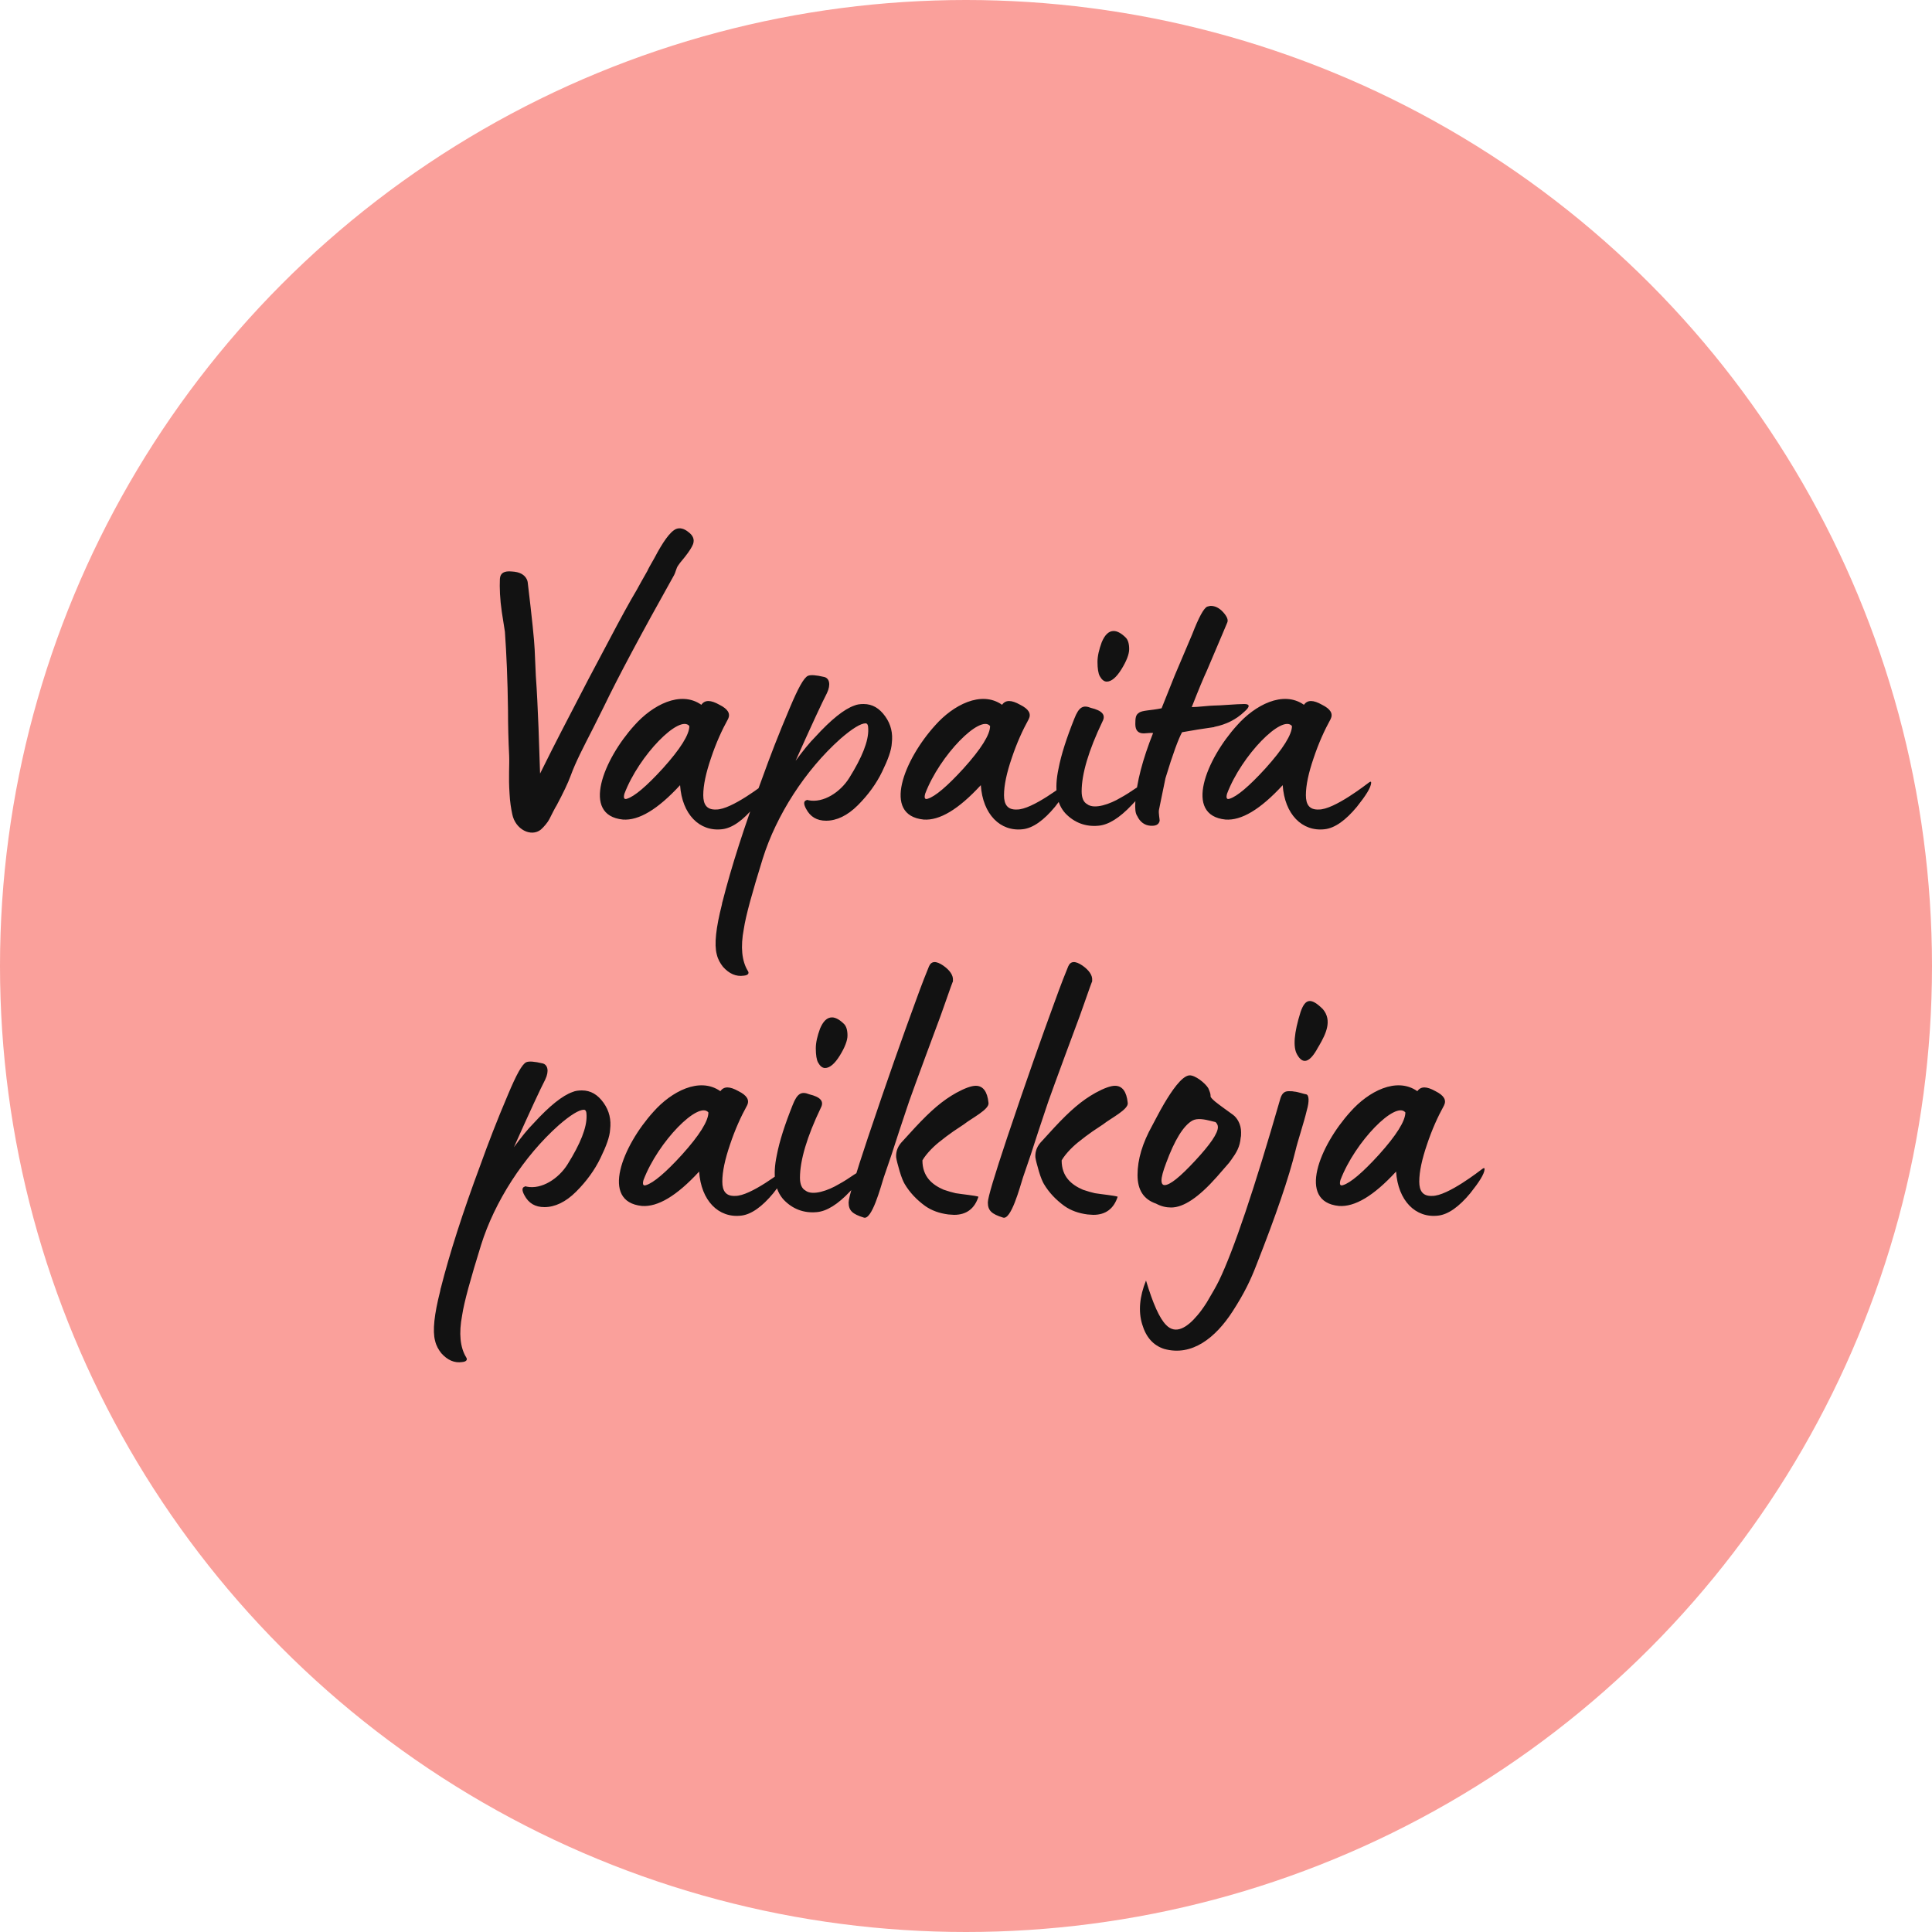
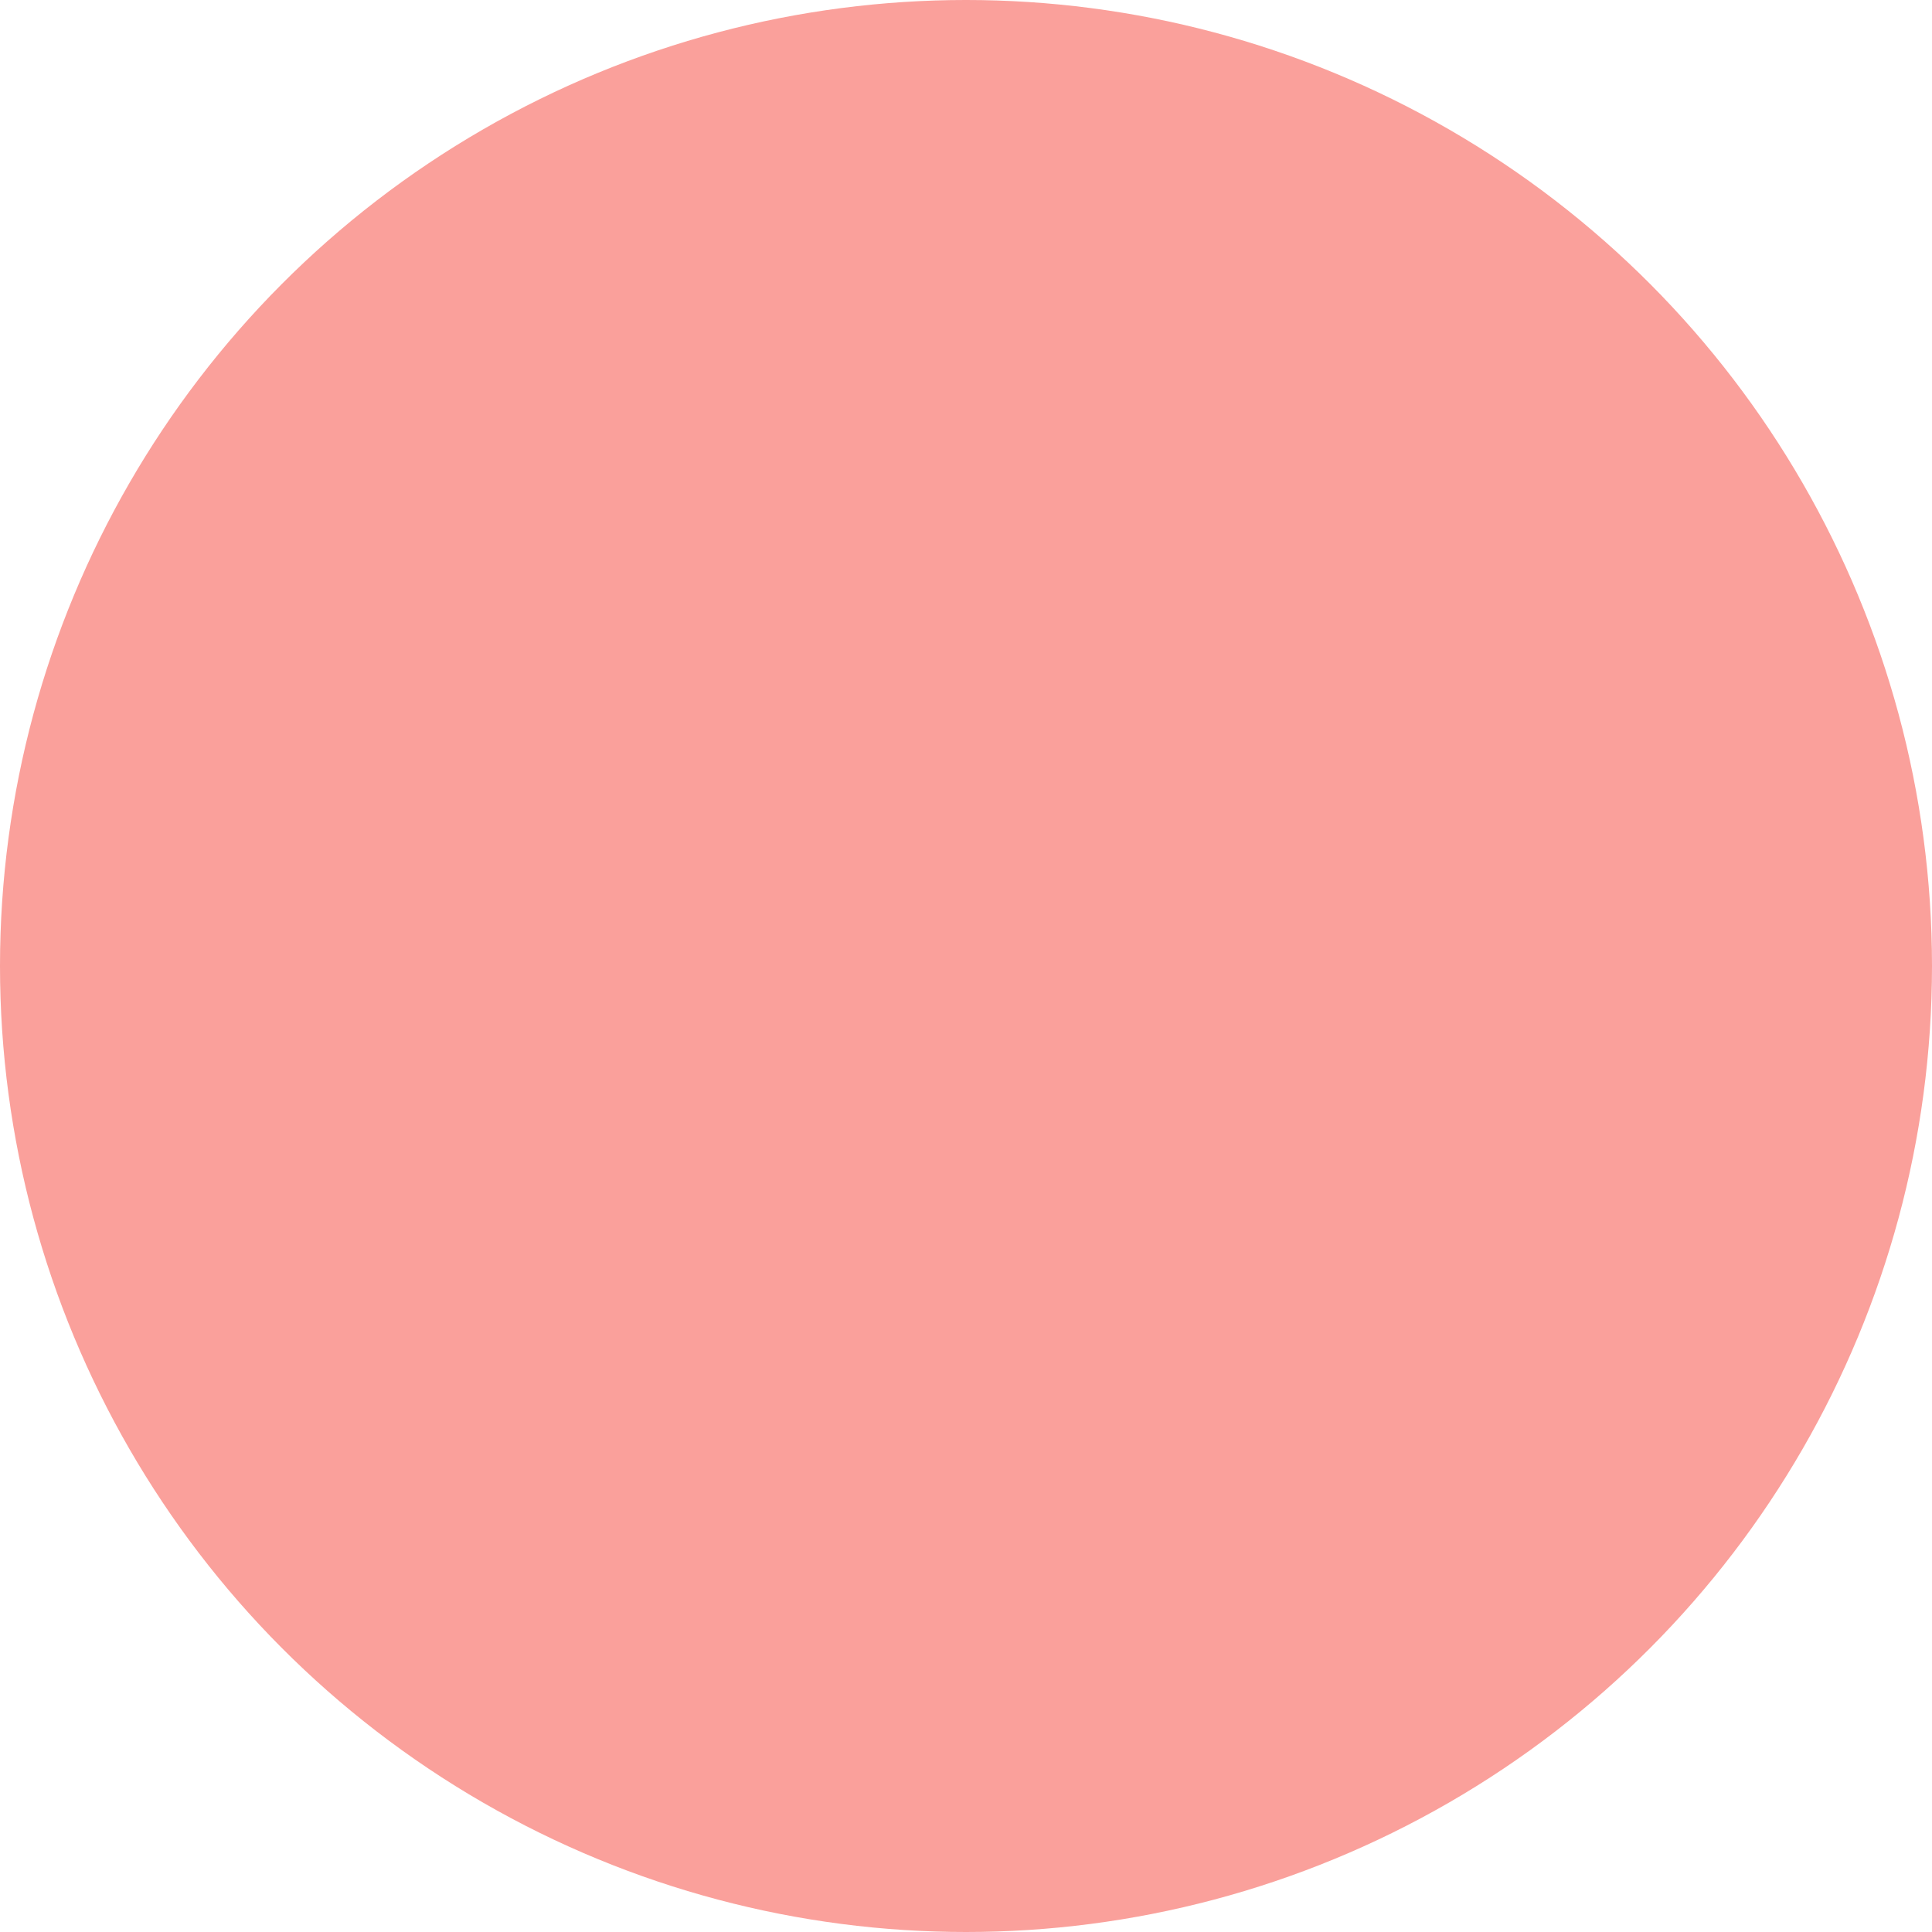
<svg xmlns="http://www.w3.org/2000/svg" width="120" height="120" viewBox="0 0 120 120" fill="none">
  <g clip-path="url(#clip0_18472_123760)">
    <circle cx="60" cy="60" r="60" fill="#FAA09B" />
-     <path d="M33.593 51.528C33.785 51.36 34.025 51.072 34.121 50.88C34.217 50.688 34.505 50.112 34.577 50.016C34.985 49.248 35.273 48.648 35.441 48.192C35.753 47.328 36.233 46.416 36.833 45.24L37.505 43.896C38.393 42.048 39.857 39.312 41.873 35.712C41.945 35.592 42.017 35.256 42.113 35.136C42.137 35.088 42.281 34.896 42.545 34.584C42.809 34.248 42.977 33.984 43.049 33.792C43.145 33.504 43.049 33.264 42.761 33.048C42.497 32.832 42.233 32.76 41.993 32.856C41.609 33.024 41.153 33.696 40.649 34.656C40.385 35.112 40.241 35.376 40.217 35.448L39.809 36.168L39.545 36.648C39.113 37.368 38.537 38.424 37.817 39.792L36.545 42.192L34.865 45.432L34.289 46.56L33.545 48.048L33.449 45.216C33.401 44.04 33.353 42.96 33.281 41.976C33.233 40.992 33.209 40.44 33.209 40.344C33.185 39.768 33.041 38.376 32.777 36.168C32.777 36.12 32.753 36.072 32.729 36C32.585 35.688 32.273 35.52 31.793 35.496C31.313 35.448 31.073 35.592 31.049 35.952C31.025 36.504 31.049 37.2 31.169 38.016L31.361 39.24C31.457 40.608 31.529 42.216 31.553 44.112C31.553 45.048 31.577 45.984 31.625 46.944C31.649 47.544 31.577 48.24 31.649 49.296C31.673 49.8 31.745 50.232 31.817 50.568C32.009 51.528 32.993 52.008 33.593 51.528ZM44.857 51.504C45.481 51.432 46.153 50.952 46.849 50.112C47.401 49.416 47.713 48.936 47.737 48.624C47.737 48.528 47.689 48.528 47.569 48.624C47.497 48.672 45.433 50.304 44.473 50.28C43.897 50.304 43.681 49.968 43.681 49.392C43.681 48.768 43.849 48 44.161 47.088C44.473 46.152 44.833 45.36 45.217 44.664C45.385 44.328 45.217 44.04 44.689 43.776C44.137 43.464 43.777 43.464 43.561 43.776C42.265 42.864 40.513 43.8 39.409 45.048C37.489 47.16 36.073 50.64 38.689 50.904C39.673 50.976 40.849 50.28 42.241 48.768C42.361 50.568 43.441 51.672 44.857 51.504ZM38.785 49.296C39.697 46.896 42.217 44.352 42.817 45.096C42.817 45.624 42.265 46.512 41.161 47.736C40.153 48.84 39.409 49.464 38.953 49.608C38.761 49.68 38.713 49.56 38.785 49.296ZM46.44 60.288C46.08 59.688 45.984 58.824 46.2 57.696C46.32 56.88 46.728 55.416 47.376 53.328C48.216 50.64 50.016 47.832 52.2 45.888C52.944 45.24 53.472 44.928 53.76 44.928C53.88 44.928 53.928 45.048 53.928 45.288C53.952 46.032 53.544 47.04 52.752 48.312C52.2 49.2 51.144 49.896 50.208 49.704C50.16 49.68 50.112 49.68 50.088 49.704C49.92 49.752 49.896 49.92 50.064 50.232C50.328 50.736 50.736 50.976 51.312 50.976C51.96 50.976 52.632 50.664 53.28 50.016C53.928 49.368 54.432 48.672 54.792 47.928C55.152 47.184 55.368 46.608 55.392 46.152C55.464 45.552 55.344 45 54.984 44.496C54.624 43.992 54.192 43.728 53.64 43.728C53.424 43.728 53.232 43.752 53.064 43.824C52.44 44.04 51.624 44.688 50.64 45.768C50.28 46.128 49.872 46.632 49.416 47.256C50.424 45 51.072 43.608 51.36 43.056C51.624 42.504 51.504 42.12 51.192 42.048C50.688 41.928 50.352 41.904 50.184 41.976C49.92 42.096 49.56 42.768 49.056 43.968C48.36 45.6 47.808 47.04 47.352 48.312C46.224 51.336 45.408 53.904 44.88 55.992C44.856 56.04 44.856 56.112 44.832 56.208C44.472 57.624 44.352 58.656 44.52 59.28C44.592 59.592 44.736 59.832 44.904 60.048C45.288 60.48 45.72 60.672 46.2 60.6C46.464 60.576 46.56 60.456 46.44 60.288ZM63.536 51.504C64.16 51.432 64.832 50.952 65.528 50.112C66.081 49.416 66.392 48.936 66.416 48.624C66.416 48.528 66.368 48.528 66.249 48.624C66.177 48.672 64.112 50.304 63.153 50.28C62.577 50.304 62.361 49.968 62.361 49.392C62.361 48.768 62.529 48 62.84 47.088C63.153 46.152 63.513 45.36 63.897 44.664C64.064 44.328 63.897 44.04 63.368 43.776C62.816 43.464 62.456 43.464 62.24 43.776C60.944 42.864 59.193 43.8 58.089 45.048C56.169 47.16 54.752 50.64 57.368 50.904C58.352 50.976 59.529 50.28 60.92 48.768C61.041 50.568 62.12 51.672 63.536 51.504ZM57.465 49.296C58.377 46.896 60.897 44.352 61.496 45.096C61.496 45.624 60.944 46.512 59.84 47.736C58.833 48.84 58.089 49.464 57.633 49.608C57.441 49.68 57.392 49.56 57.465 49.296ZM68.743 42.336C69.031 42.336 69.343 42.072 69.655 41.568C69.967 41.064 70.135 40.632 70.135 40.32C70.135 39.984 70.063 39.744 69.919 39.6C69.655 39.336 69.391 39.192 69.175 39.192C68.863 39.192 68.623 39.432 68.431 39.888C68.263 40.344 68.167 40.752 68.167 41.112C68.167 41.52 68.215 41.832 68.311 42C68.431 42.216 68.575 42.336 68.743 42.336ZM68.215 51.288C68.839 51.24 69.535 50.808 70.303 49.992C70.927 49.344 71.263 48.888 71.287 48.624C71.311 48.528 71.239 48.528 71.119 48.6L70.543 48.96C70.231 49.176 69.895 49.392 69.583 49.56C68.983 49.92 67.975 50.304 67.519 49.944C67.303 49.824 67.183 49.56 67.183 49.152C67.183 48.072 67.615 46.608 68.479 44.808C68.695 44.4 68.455 44.136 67.759 43.968C67.279 43.776 67.015 43.896 66.727 44.64C66.247 45.84 65.911 46.872 65.743 47.76C65.479 49.008 65.623 49.92 66.175 50.52C66.727 51.096 67.423 51.36 68.215 51.288ZM71.453 51.288C71.789 51.312 71.981 51.216 72.029 50.976C72.029 50.88 71.957 50.52 71.981 50.328C71.981 50.304 72.125 49.632 72.389 48.336C72.845 46.824 73.205 45.864 73.421 45.48L74.405 45.312L75.365 45.168C75.389 45.168 75.413 45.168 75.437 45.144C76.157 45 76.781 44.688 77.285 44.208C77.645 43.896 77.645 43.728 77.285 43.728C76.805 43.728 75.797 43.824 75.389 43.824C75.125 43.824 74.381 43.92 74.021 43.92C74.453 42.816 74.765 42.072 74.957 41.664C75.797 39.672 76.229 38.688 76.229 38.664C76.301 38.496 76.205 38.28 75.965 38.016C75.725 37.752 75.461 37.632 75.197 37.632C75.149 37.632 75.077 37.656 74.981 37.68C74.765 37.776 74.453 38.352 74.045 39.408L72.965 41.952L72.149 43.992C71.477 44.136 70.925 44.112 70.733 44.28C70.541 44.4 70.517 44.592 70.517 44.976C70.517 45.36 70.685 45.552 71.045 45.552C71.141 45.552 71.525 45.504 71.621 45.528C70.973 47.16 70.589 48.6 70.517 49.824C70.493 50.232 70.517 50.52 70.637 50.688C70.805 51.048 71.093 51.264 71.453 51.288ZM82.287 51.504C82.91 51.432 83.582 50.952 84.278 50.112C84.831 49.416 85.142 48.936 85.166 48.624C85.166 48.528 85.118 48.528 84.999 48.624C84.927 48.672 82.862 50.304 81.903 50.28C81.326 50.304 81.111 49.968 81.111 49.392C81.111 48.768 81.278 48 81.591 47.088C81.903 46.152 82.263 45.36 82.647 44.664C82.814 44.328 82.647 44.04 82.118 43.776C81.567 43.464 81.207 43.464 80.99 43.776C79.695 42.864 77.942 43.8 76.838 45.048C74.918 47.16 73.502 50.64 76.118 50.904C77.103 50.976 78.278 50.28 79.671 48.768C79.79 50.568 80.871 51.672 82.287 51.504ZM76.215 49.296C77.126 46.896 79.647 44.352 80.246 45.096C80.246 45.624 79.695 46.512 78.591 47.736C77.582 48.84 76.838 49.464 76.382 49.608C76.191 49.68 76.142 49.56 76.215 49.296ZM28.944 84.288C28.584 83.688 28.488 82.824 28.704 81.696C28.824 80.88 29.232 79.416 29.88 77.328C30.72 74.64 32.52 71.832 34.704 69.888C35.448 69.24 35.976 68.928 36.264 68.928C36.384 68.928 36.432 69.048 36.432 69.288C36.456 70.032 36.048 71.04 35.256 72.312C34.704 73.2 33.648 73.896 32.712 73.704C32.664 73.68 32.616 73.68 32.592 73.704C32.424 73.752 32.4 73.92 32.568 74.232C32.832 74.736 33.24 74.976 33.816 74.976C34.464 74.976 35.136 74.664 35.784 74.016C36.432 73.368 36.936 72.672 37.296 71.928C37.656 71.184 37.872 70.608 37.896 70.152C37.968 69.552 37.848 69 37.488 68.496C37.128 67.992 36.696 67.728 36.144 67.728C35.928 67.728 35.736 67.752 35.568 67.824C34.944 68.04 34.128 68.688 33.144 69.768C32.784 70.128 32.376 70.632 31.92 71.256C32.928 69 33.576 67.608 33.864 67.056C34.128 66.504 34.008 66.12 33.696 66.048C33.192 65.928 32.856 65.904 32.688 65.976C32.424 66.096 32.064 66.768 31.56 67.968C30.864 69.6 30.312 71.04 29.856 72.312C28.728 75.336 27.912 77.904 27.384 79.992C27.36 80.04 27.36 80.112 27.336 80.208C26.976 81.624 26.856 82.656 27.024 83.28C27.096 83.592 27.24 83.832 27.408 84.048C27.792 84.48 28.224 84.672 28.704 84.6C28.968 84.576 29.064 84.456 28.944 84.288ZM46.04 75.504C46.664 75.432 47.336 74.952 48.032 74.112C48.584 73.416 48.896 72.936 48.92 72.624C48.92 72.528 48.872 72.528 48.752 72.624C48.68 72.672 46.616 74.304 45.656 74.28C45.08 74.304 44.864 73.968 44.864 73.392C44.864 72.768 45.032 72 45.344 71.088C45.656 70.152 46.016 69.36 46.4 68.664C46.568 68.328 46.4 68.04 45.872 67.776C45.32 67.464 44.96 67.464 44.744 67.776C43.448 66.864 41.696 67.8 40.592 69.048C38.672 71.16 37.256 74.64 39.872 74.904C40.856 74.976 42.032 74.28 43.424 72.768C43.544 74.568 44.624 75.672 46.04 75.504ZM39.968 73.296C40.88 70.896 43.4 68.352 44 69.096C44 69.624 43.448 70.512 42.344 71.736C41.336 72.84 40.592 73.464 40.136 73.608C39.944 73.68 39.896 73.56 39.968 73.296ZM51.247 66.336C51.535 66.336 51.847 66.072 52.159 65.568C52.471 65.064 52.639 64.632 52.639 64.32C52.639 63.984 52.567 63.744 52.423 63.6C52.159 63.336 51.895 63.192 51.679 63.192C51.367 63.192 51.127 63.432 50.935 63.888C50.767 64.344 50.671 64.752 50.671 65.112C50.671 65.52 50.719 65.832 50.815 66C50.935 66.216 51.079 66.336 51.247 66.336ZM50.719 75.288C51.343 75.24 52.039 74.808 52.807 73.992C53.431 73.344 53.767 72.888 53.791 72.624C53.815 72.528 53.743 72.528 53.623 72.6L53.047 72.96C52.735 73.176 52.399 73.392 52.087 73.56C51.487 73.92 50.479 74.304 50.023 73.944C49.807 73.824 49.687 73.56 49.687 73.152C49.687 72.072 50.119 70.608 50.983 68.808C51.199 68.4 50.959 68.136 50.263 67.968C49.783 67.776 49.519 67.896 49.231 68.64C48.751 69.84 48.415 70.872 48.247 71.76C47.983 73.008 48.127 73.92 48.679 74.52C49.231 75.096 49.927 75.36 50.719 75.288ZM53.645 75.624C54.149 75.816 54.701 73.728 54.893 73.128C55.229 72.168 55.541 71.232 55.829 70.32L56.333 68.808C56.357 68.688 57.053 66.768 58.421 63.096L58.685 62.352C58.853 61.896 58.997 61.44 59.165 61.008C59.189 60.984 59.189 60.936 59.189 60.888C59.213 60.576 58.997 60.264 58.589 59.976C58.133 59.664 57.845 59.688 57.701 60.024C57.581 60.312 57.269 61.08 56.813 62.352C56.117 64.248 55.133 67.008 53.909 70.656C53.117 73.032 52.709 74.376 52.709 74.688C52.709 75.192 52.949 75.408 53.645 75.624ZM59.261 75.456C60.029 75.456 60.533 75.072 60.773 74.328C60.557 74.256 59.813 74.184 59.357 74.112C59.141 74.064 58.901 73.992 58.613 73.896C57.893 73.584 57.293 73.08 57.293 72.072C57.557 71.616 58.085 71.112 58.445 70.848C58.613 70.704 58.877 70.512 59.213 70.272L59.861 69.84C60.341 69.456 61.469 68.904 61.397 68.496C61.325 67.8 61.061 67.44 60.605 67.44C60.341 67.44 59.933 67.584 59.405 67.872C58.541 68.352 57.821 68.976 56.837 70.032L56.069 70.872C55.781 71.16 55.637 71.496 55.661 71.88C55.685 72.048 55.757 72.336 55.877 72.744C55.997 73.152 56.117 73.416 56.189 73.536C56.501 74.064 56.933 74.52 57.461 74.904C57.869 75.192 58.349 75.36 58.901 75.432C58.973 75.432 59.165 75.456 59.261 75.456ZM62.293 75.624C62.797 75.816 63.349 73.728 63.541 73.128C63.877 72.168 64.189 71.232 64.477 70.32L64.981 68.808C65.005 68.688 65.701 66.768 67.069 63.096L67.333 62.352C67.501 61.896 67.645 61.44 67.813 61.008C67.837 60.984 67.837 60.936 67.837 60.888C67.861 60.576 67.645 60.264 67.237 59.976C66.781 59.664 66.493 59.688 66.349 60.024C66.229 60.312 65.917 61.08 65.461 62.352C64.765 64.248 63.781 67.008 62.557 70.656C61.765 73.032 61.357 74.376 61.357 74.688C61.357 75.192 61.597 75.408 62.293 75.624ZM67.909 75.456C68.677 75.456 69.181 75.072 69.421 74.328C69.205 74.256 68.461 74.184 68.005 74.112C67.789 74.064 67.549 73.992 67.261 73.896C66.541 73.584 65.941 73.08 65.941 72.072C66.205 71.616 66.733 71.112 67.093 70.848C67.261 70.704 67.525 70.512 67.861 70.272L68.509 69.84C68.989 69.456 70.117 68.904 70.045 68.496C69.973 67.8 69.709 67.44 69.253 67.44C68.989 67.44 68.581 67.584 68.053 67.872C67.189 68.352 66.469 68.976 65.485 70.032L64.717 70.872C64.429 71.16 64.285 71.496 64.309 71.88C64.333 72.048 64.405 72.336 64.525 72.744C64.645 73.152 64.765 73.416 64.837 73.536C65.149 74.064 65.581 74.52 66.109 74.904C66.517 75.192 66.997 75.36 67.549 75.432C67.621 75.432 67.813 75.456 67.909 75.456ZM72.742 75C73.51 75 74.446 74.376 75.574 73.104L76.222 72.36C76.294 72.288 76.366 72.192 76.486 72.024C76.798 71.592 77.014 71.232 77.062 70.656C77.086 70.584 77.086 70.464 77.086 70.32C77.086 69.84 76.846 69.432 76.582 69.24C76.318 69.048 75.742 68.64 75.478 68.424C75.286 68.256 75.19 68.16 75.19 68.088V68.04C75.19 67.944 75.142 67.8 75.046 67.584C74.854 67.272 74.23 66.768 73.87 66.792C73.39 66.84 72.766 67.776 72.31 68.544C72.022 69.024 71.638 69.792 71.566 69.912C70.966 70.992 70.654 72 70.654 72.984C70.654 73.92 71.038 74.496 71.806 74.76C72.118 74.928 72.43 75 72.742 75ZM72.334 73.608C72.214 73.608 72.142 73.512 72.142 73.32C72.142 73.104 72.238 72.744 72.43 72.24C72.958 70.8 73.51 69.912 74.062 69.6C74.374 69.432 74.83 69.528 75.214 69.624L75.502 69.696C75.598 69.792 75.646 69.888 75.646 70.008C75.646 70.392 75.166 71.088 74.23 72.096C73.294 73.104 72.67 73.608 72.334 73.608ZM80.565 65.496C80.925 66.144 81.357 66 81.861 65.064L81.933 64.944C82.365 64.2 82.749 63.384 82.173 62.688C81.429 61.944 81.069 62.016 80.781 62.856C80.373 64.152 80.301 65.04 80.565 65.496ZM72.309 83.784C74.037 84.264 75.501 83.088 76.557 81.456C77.301 80.304 77.685 79.488 78.045 78.552C79.245 75.504 80.061 73.128 80.469 71.448C80.589 70.92 80.997 69.696 81.165 68.976C81.333 68.4 81.309 67.992 81.117 67.968C81.045 67.968 80.565 67.8 80.373 67.8C80.301 67.776 80.181 67.776 80.037 67.776C79.773 67.776 79.629 67.92 79.533 68.208C77.901 73.872 76.629 77.64 75.717 79.536C75.525 79.92 75.333 80.256 74.949 80.904C74.733 81.24 74.541 81.504 74.373 81.696C73.749 82.44 73.029 82.92 72.429 82.296C72.021 81.888 71.613 80.976 71.181 79.536C70.773 80.544 70.701 81.456 70.941 82.248C71.181 83.064 71.637 83.568 72.309 83.784ZM89.329 75.504C89.954 75.432 90.626 74.952 91.322 74.112C91.874 73.416 92.186 72.936 92.21 72.624C92.21 72.528 92.162 72.528 92.041 72.624C91.969 72.672 89.906 74.304 88.945 74.28C88.37 74.304 88.153 73.968 88.153 73.392C88.153 72.768 88.322 72 88.633 71.088C88.945 70.152 89.305 69.36 89.689 68.664C89.858 68.328 89.689 68.04 89.162 67.776C88.609 67.464 88.249 67.464 88.034 67.776C86.737 66.864 84.986 67.8 83.882 69.048C81.962 71.16 80.546 74.64 83.162 74.904C84.145 74.976 85.322 74.28 86.713 72.768C86.834 74.568 87.913 75.672 89.329 75.504ZM83.257 73.296C84.169 70.896 86.689 68.352 87.29 69.096C87.29 69.624 86.737 70.512 85.633 71.736C84.626 72.84 83.882 73.464 83.425 73.608C83.234 73.68 83.186 73.56 83.257 73.296Z" fill="#121212" />
  </g>
  <defs>
    <clipPath id="clip0_18472_123760">
      <rect width="120" height="120" fill="white" />
    </clipPath>
  </defs>
</svg>